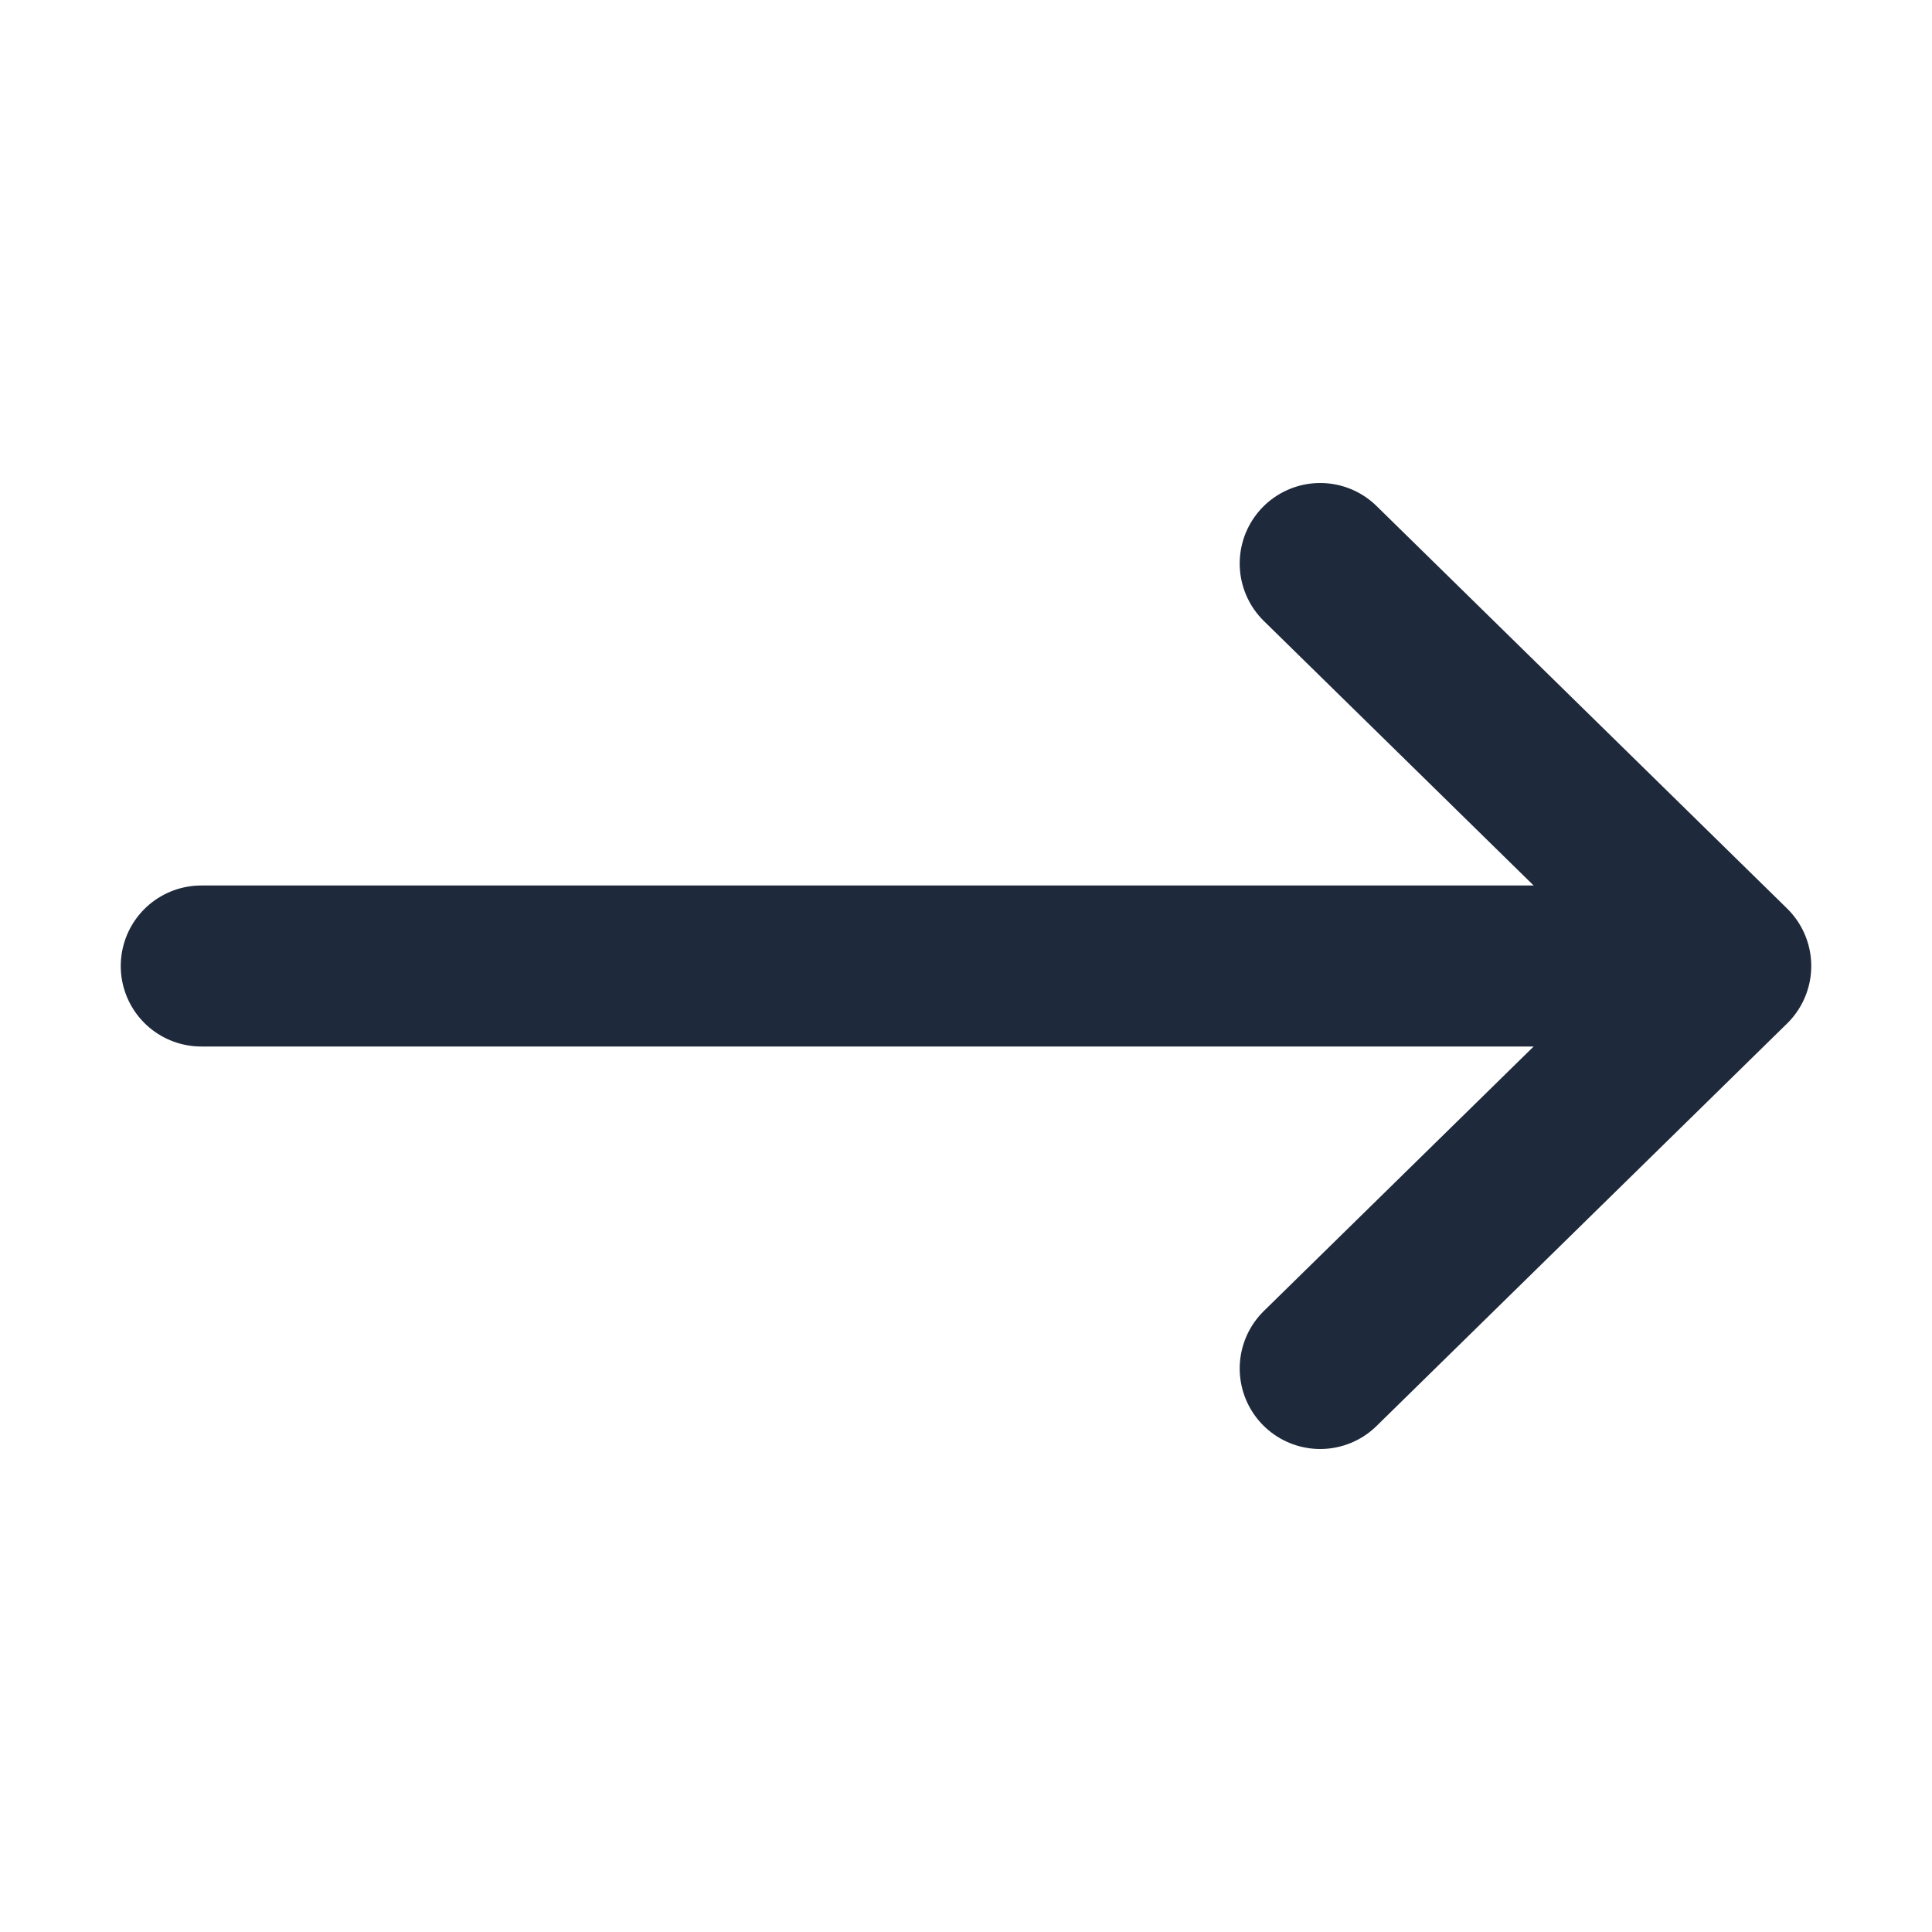
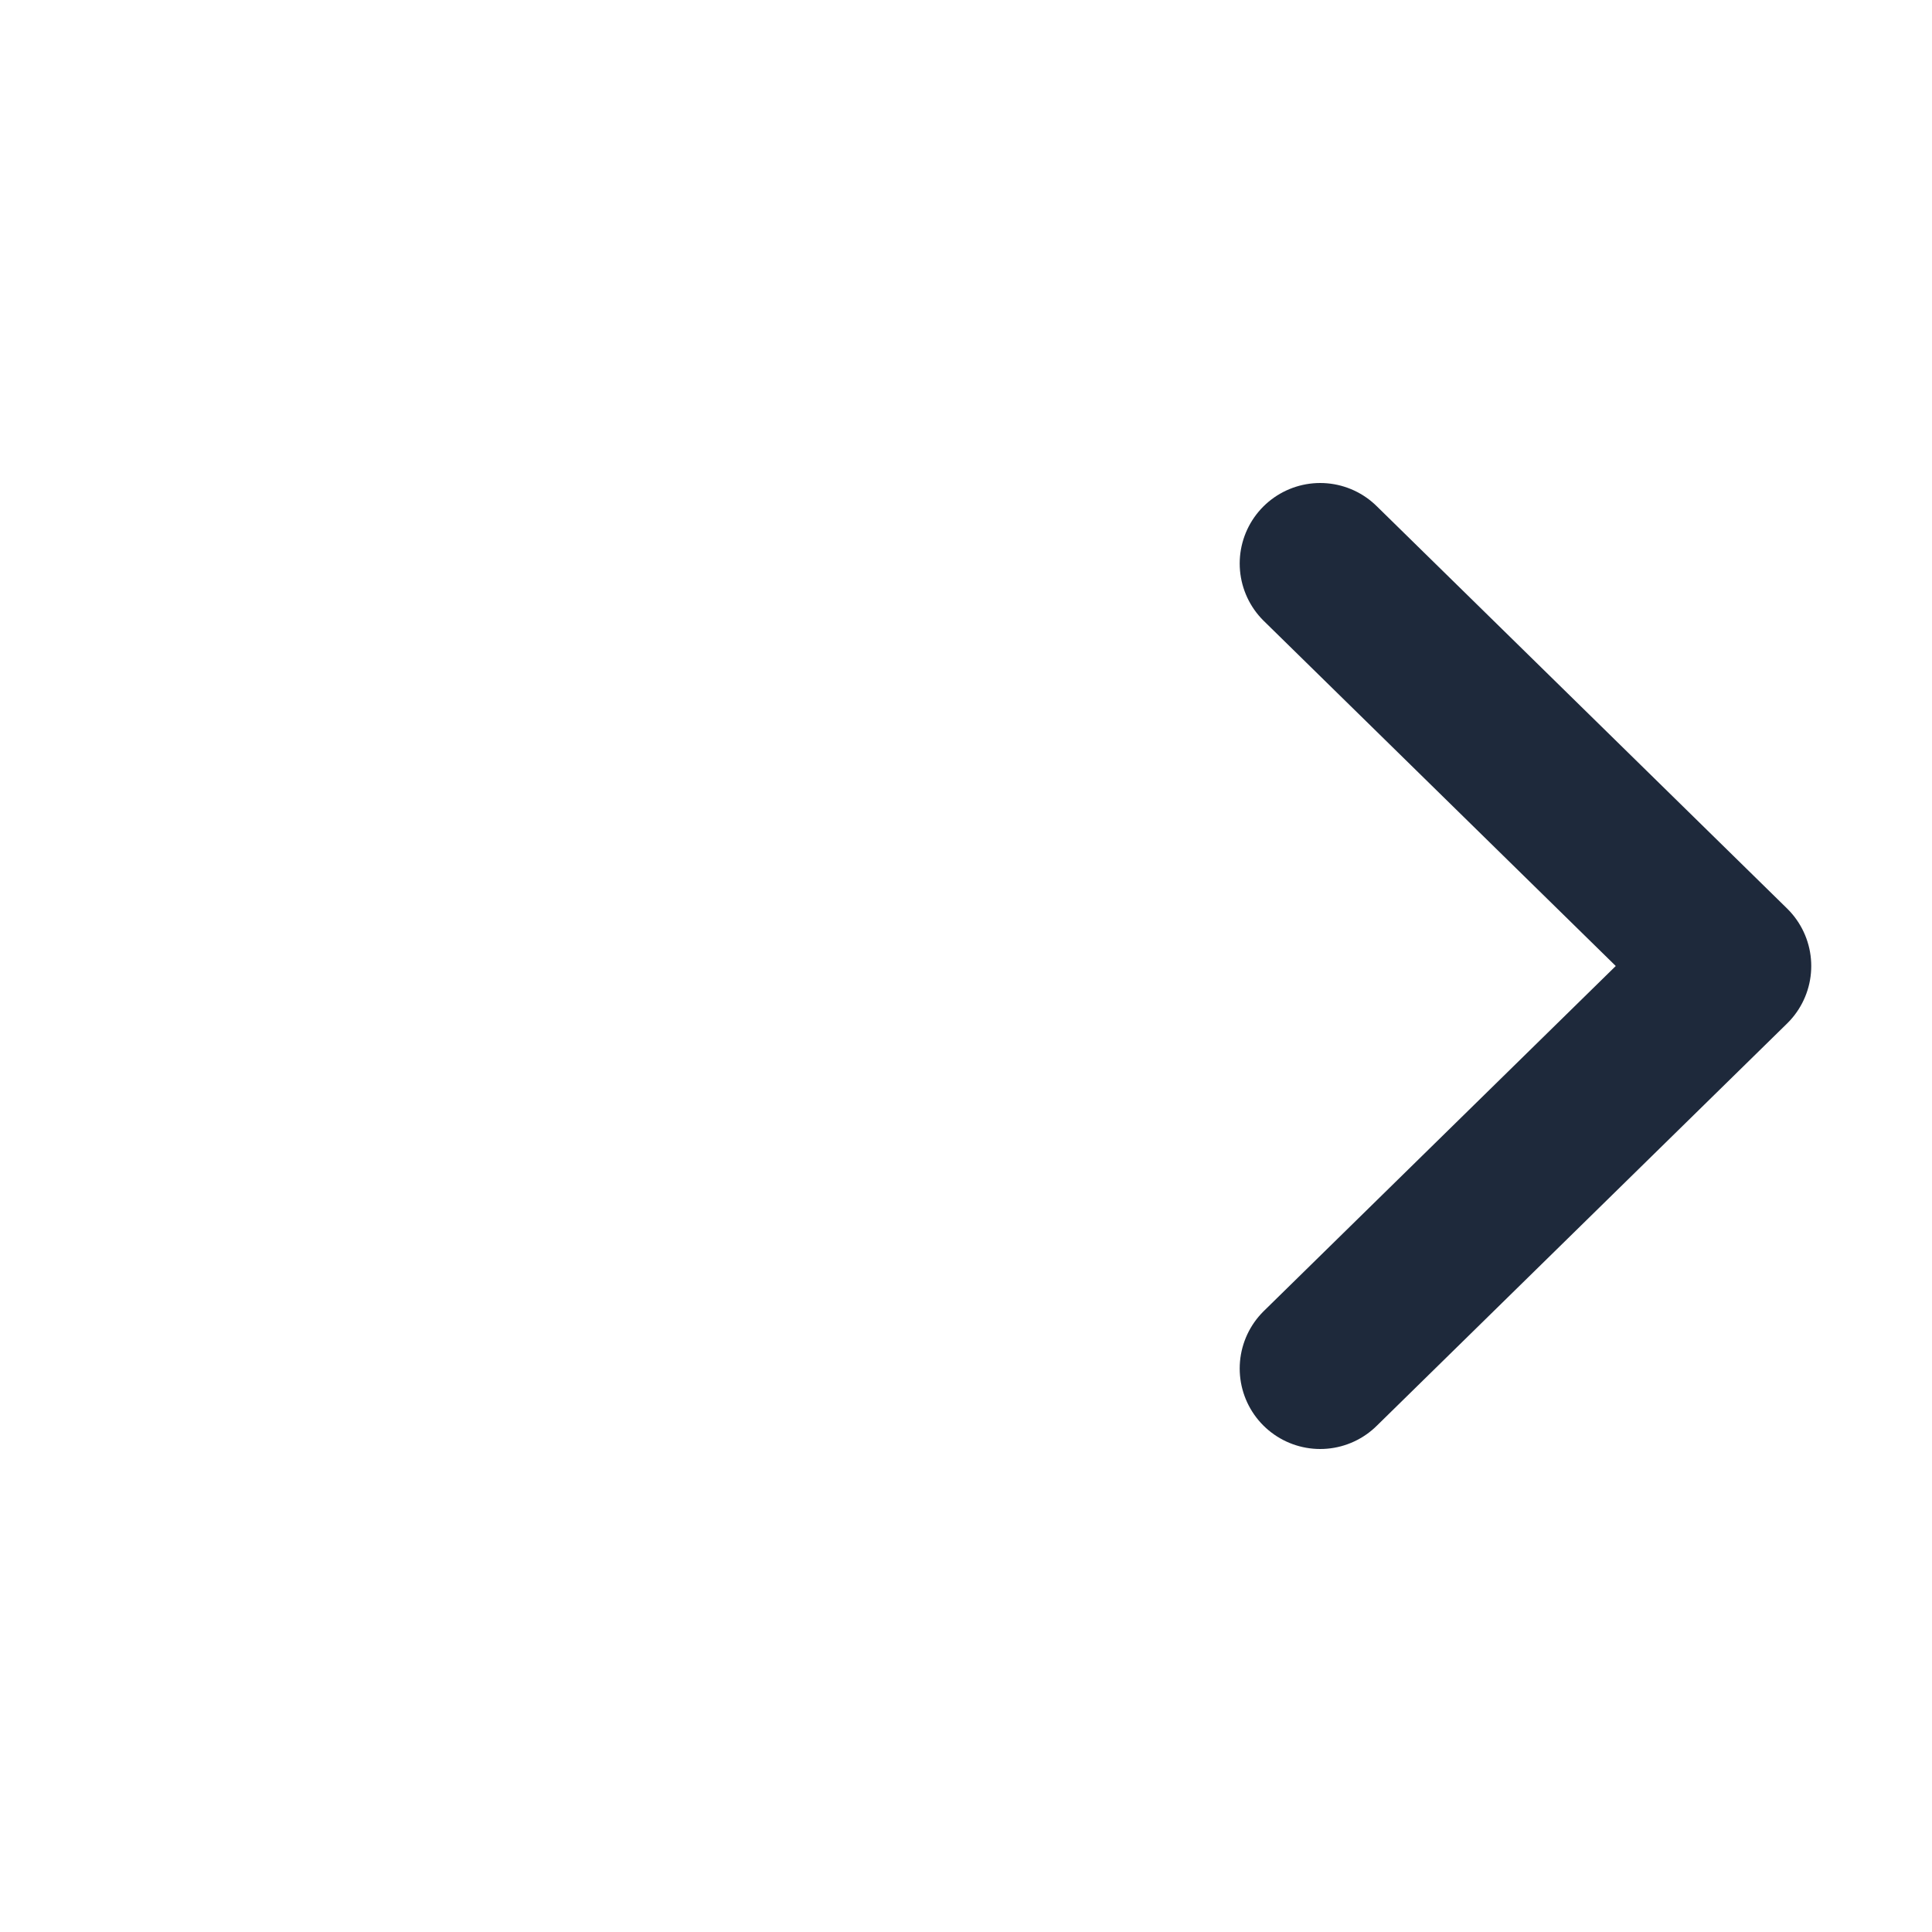
<svg xmlns="http://www.w3.org/2000/svg" viewBox="0 0 24 24" stroke="#1e293b">
  <g id="SVGRepo_bgCarrier" stroke-width="0" />
  <g id="SVGRepo_tracerCarrier" stroke-linecap="round" stroke-linejoin="round" />
  <g id="SVGRepo_iconCarrier">
    <title />
    <g id="Complete">
      <g id="arrow-right">
        <g>
          <polyline data-name="Right" fill="none" id="Right-2" points="16.4 7 21.5 12 16.4 17" stroke-linecap="round" stroke-linejoin="round" stroke-width="2" />
-           <line fill="none" stroke-linecap="round" stroke-linejoin="round" stroke-width="2" x1="2.5" x2="19.2" y1="12" y2="12" />
        </g>
      </g>
    </g>
  </g>
</svg>